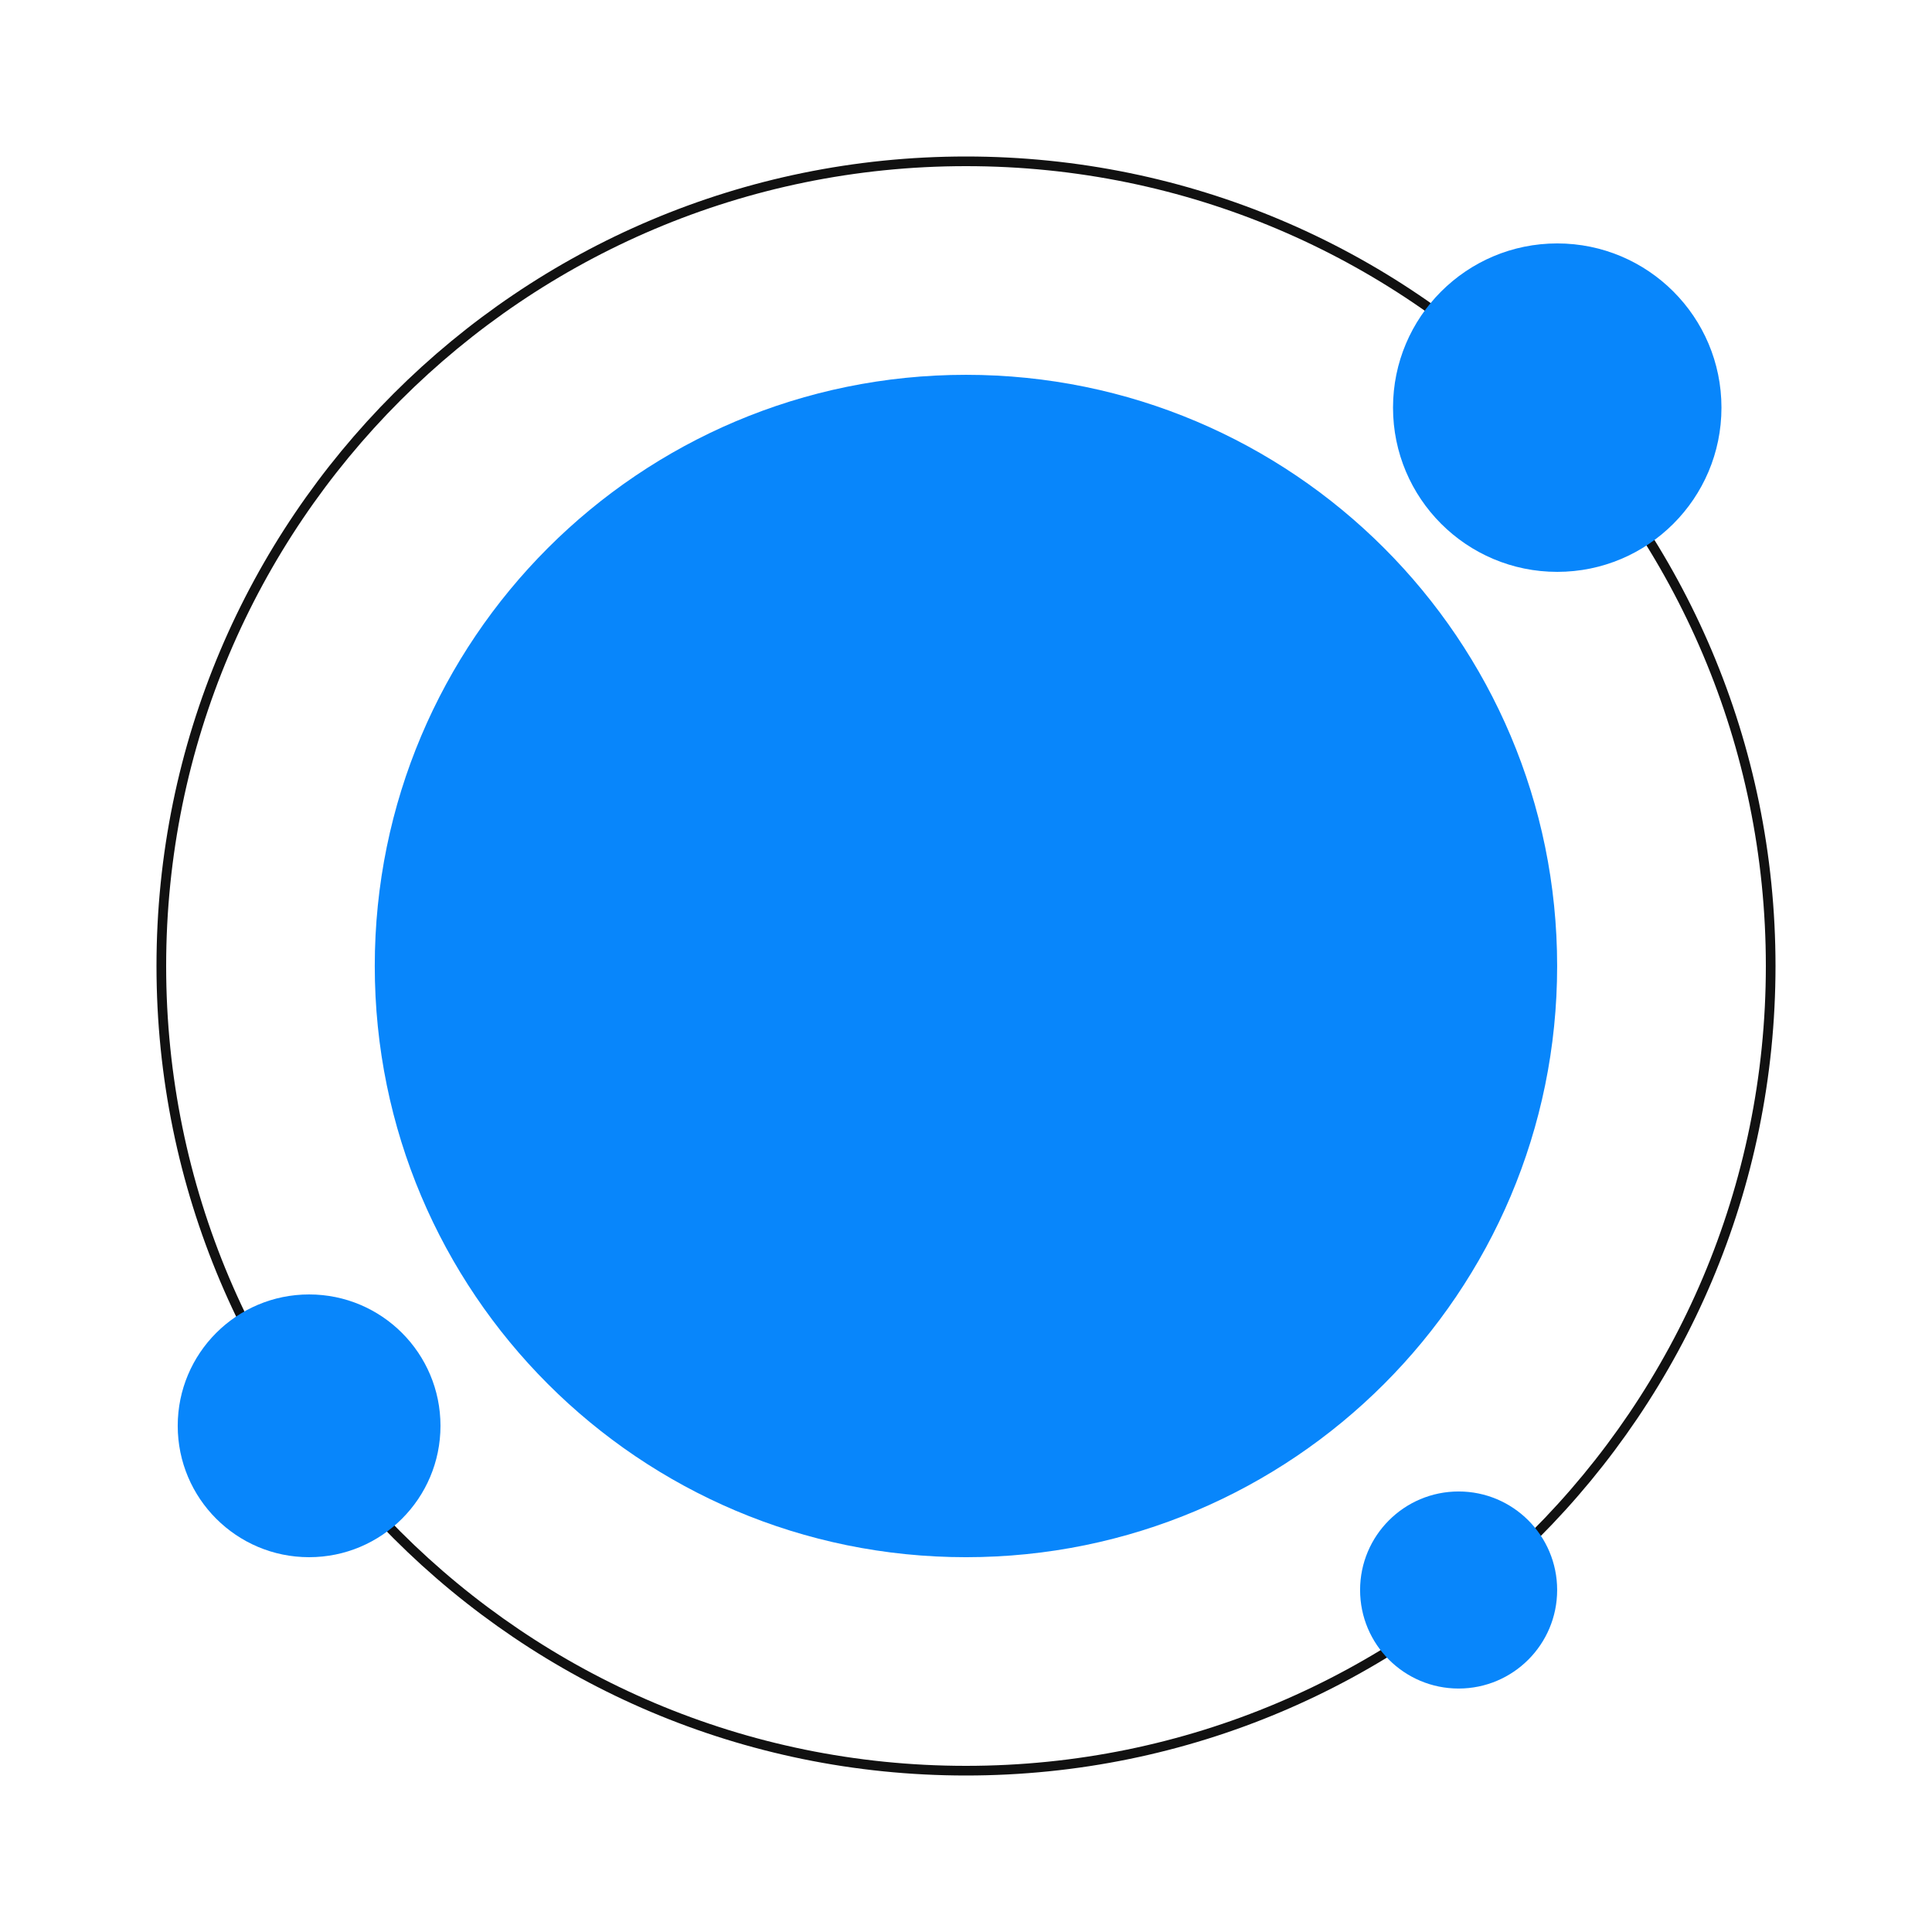
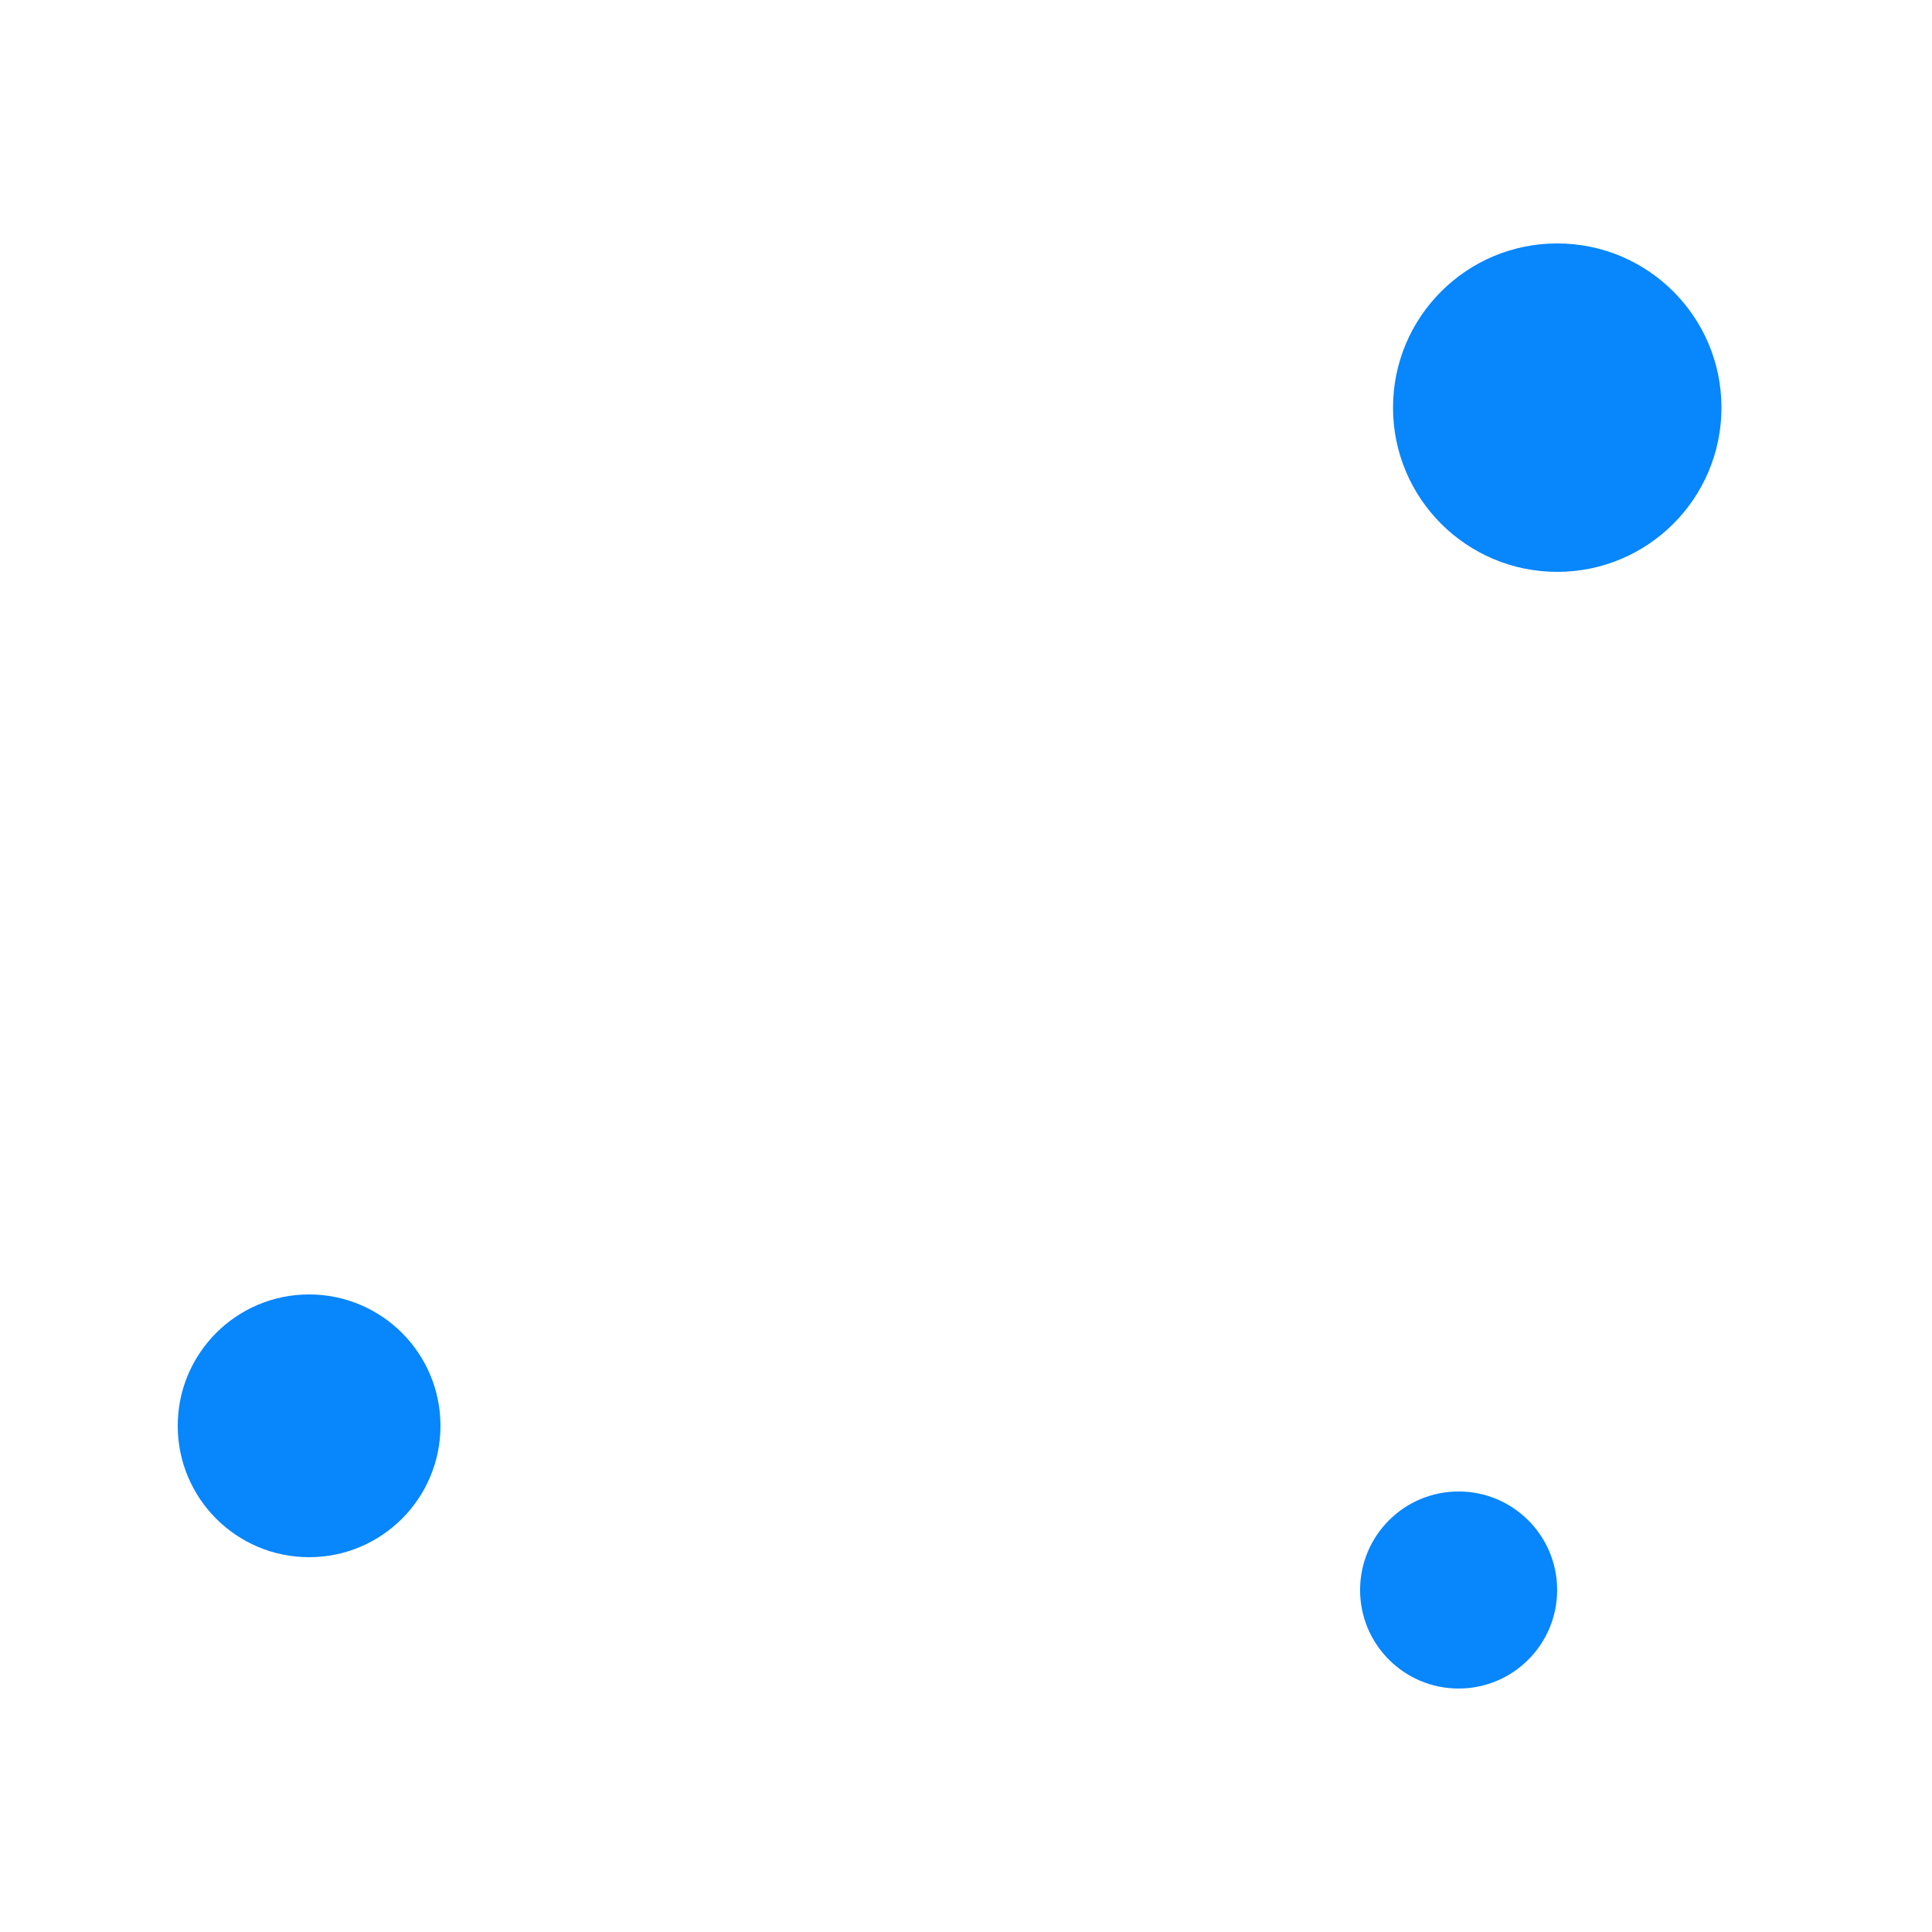
<svg xmlns="http://www.w3.org/2000/svg" width="200" height="200" viewBox="0 0 200 200" fill="none">
  <rect width="200" height="200" fill="white" />
  <g clip-path="url(#clip0_1048_60)">
    <mask id="mask0_1048_60" style="mask-type:luminance" maskUnits="userSpaceOnUse" x="15" y="15" width="170" height="170">
      <path d="M185 15H15V185H185V15Z" fill="white" />
    </mask>
    <g mask="url(#mask0_1048_60)">
-       <path d="M183.3 100C183.3 53.995 146.005 16.7 100 16.7C53.995 16.7 16.7 53.995 16.7 100C16.7 146.005 53.995 183.3 100 183.3C146.005 183.3 183.3 146.005 183.3 100Z" stroke="#111111" />
-       <path d="M161.195 100.001C161.195 66.201 133.796 38.801 99.996 38.801C66.196 38.801 38.796 66.201 38.796 100.001C38.796 133.801 66.196 161.201 99.996 161.201C133.796 161.201 161.195 133.801 161.195 100.001Z" fill="#0886FB" />
      <path d="M144.205 42.199C144.205 32.81 151.817 25.199 161.205 25.199C170.595 25.199 178.205 32.81 178.205 42.199C178.205 51.588 170.595 59.199 161.205 59.199C151.817 59.199 144.205 51.588 144.205 42.199Z" fill="#0886FB" />
      <path d="M45.598 147.6C45.598 140.089 39.51 134 31.998 134C24.487 134 18.398 140.089 18.398 147.6C18.398 155.111 24.487 161.2 31.998 161.2C39.51 161.2 45.598 155.111 45.598 147.6Z" fill="#0886FB" />
      <path d="M161.196 164.597C161.196 158.964 156.63 154.397 150.996 154.397C145.363 154.397 140.796 158.964 140.796 164.597C140.796 170.231 145.363 174.797 150.996 174.797C156.63 174.797 161.196 170.231 161.196 164.597Z" fill="#0886FB" />
    </g>
  </g>
  <defs>
    <clipPath id="clip0_1048_60">
      <rect width="170" height="170" fill="white" transform="translate(15 15)" />
    </clipPath>
  </defs>
</svg>